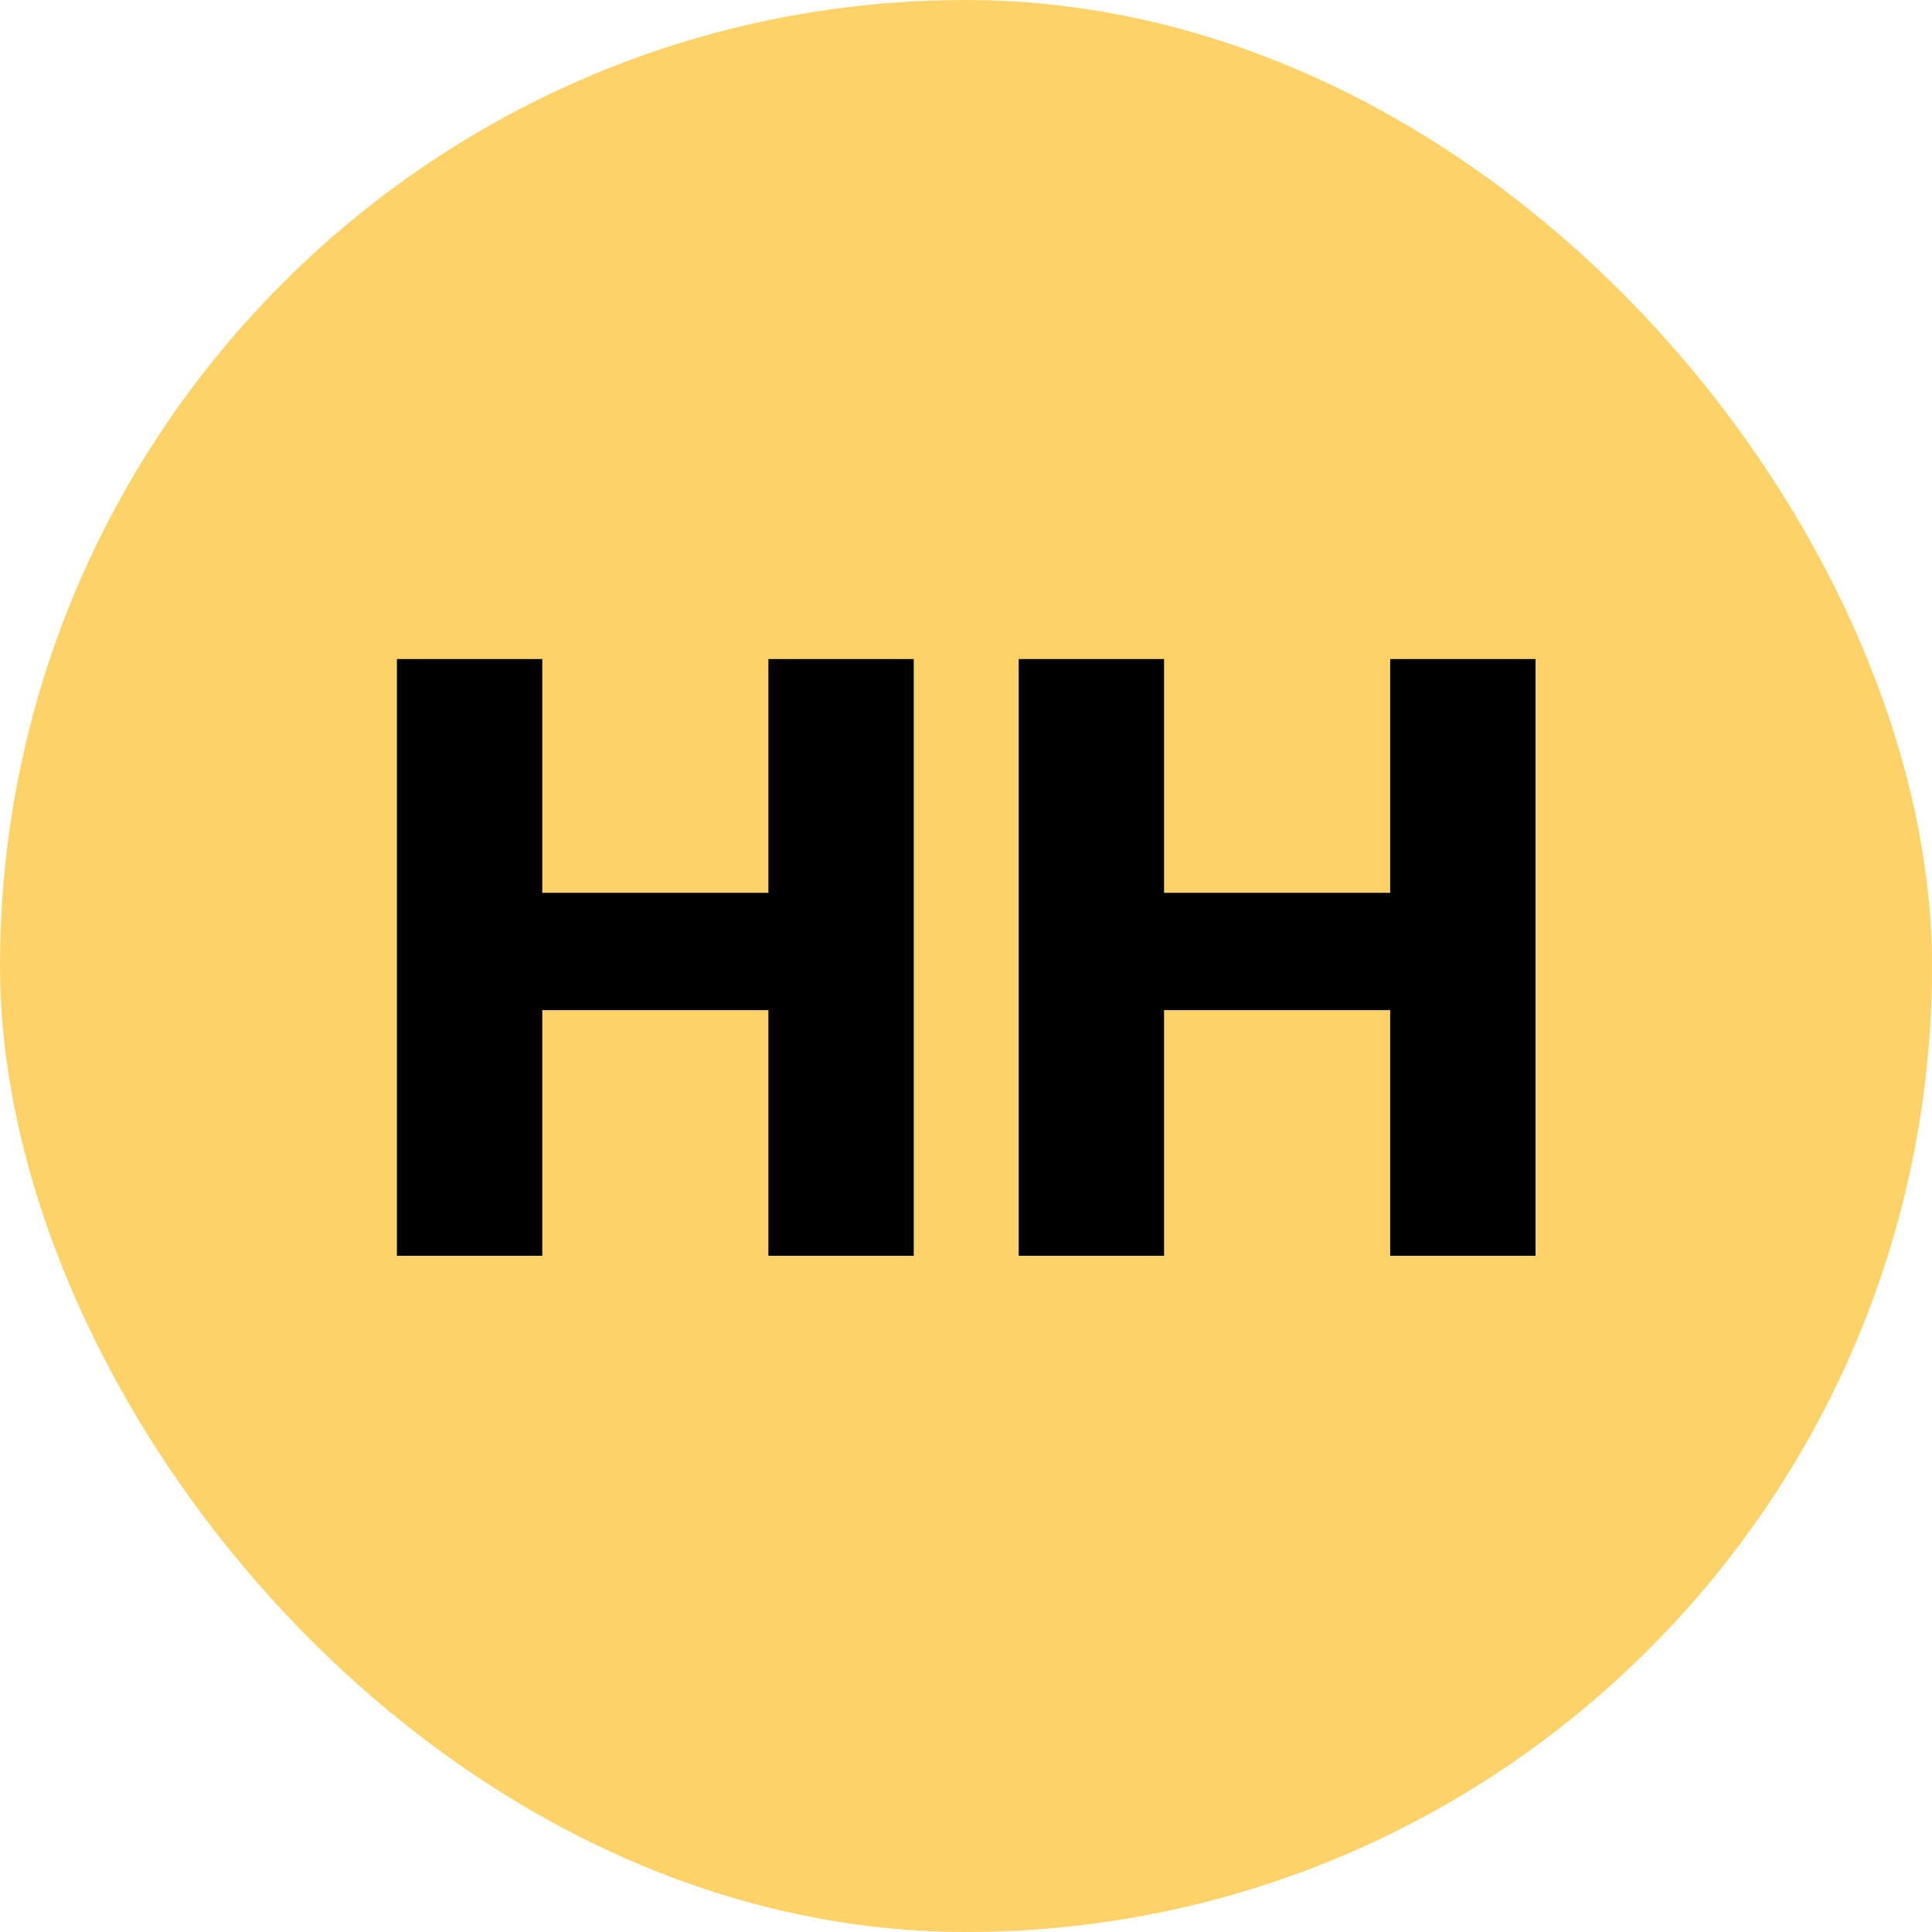
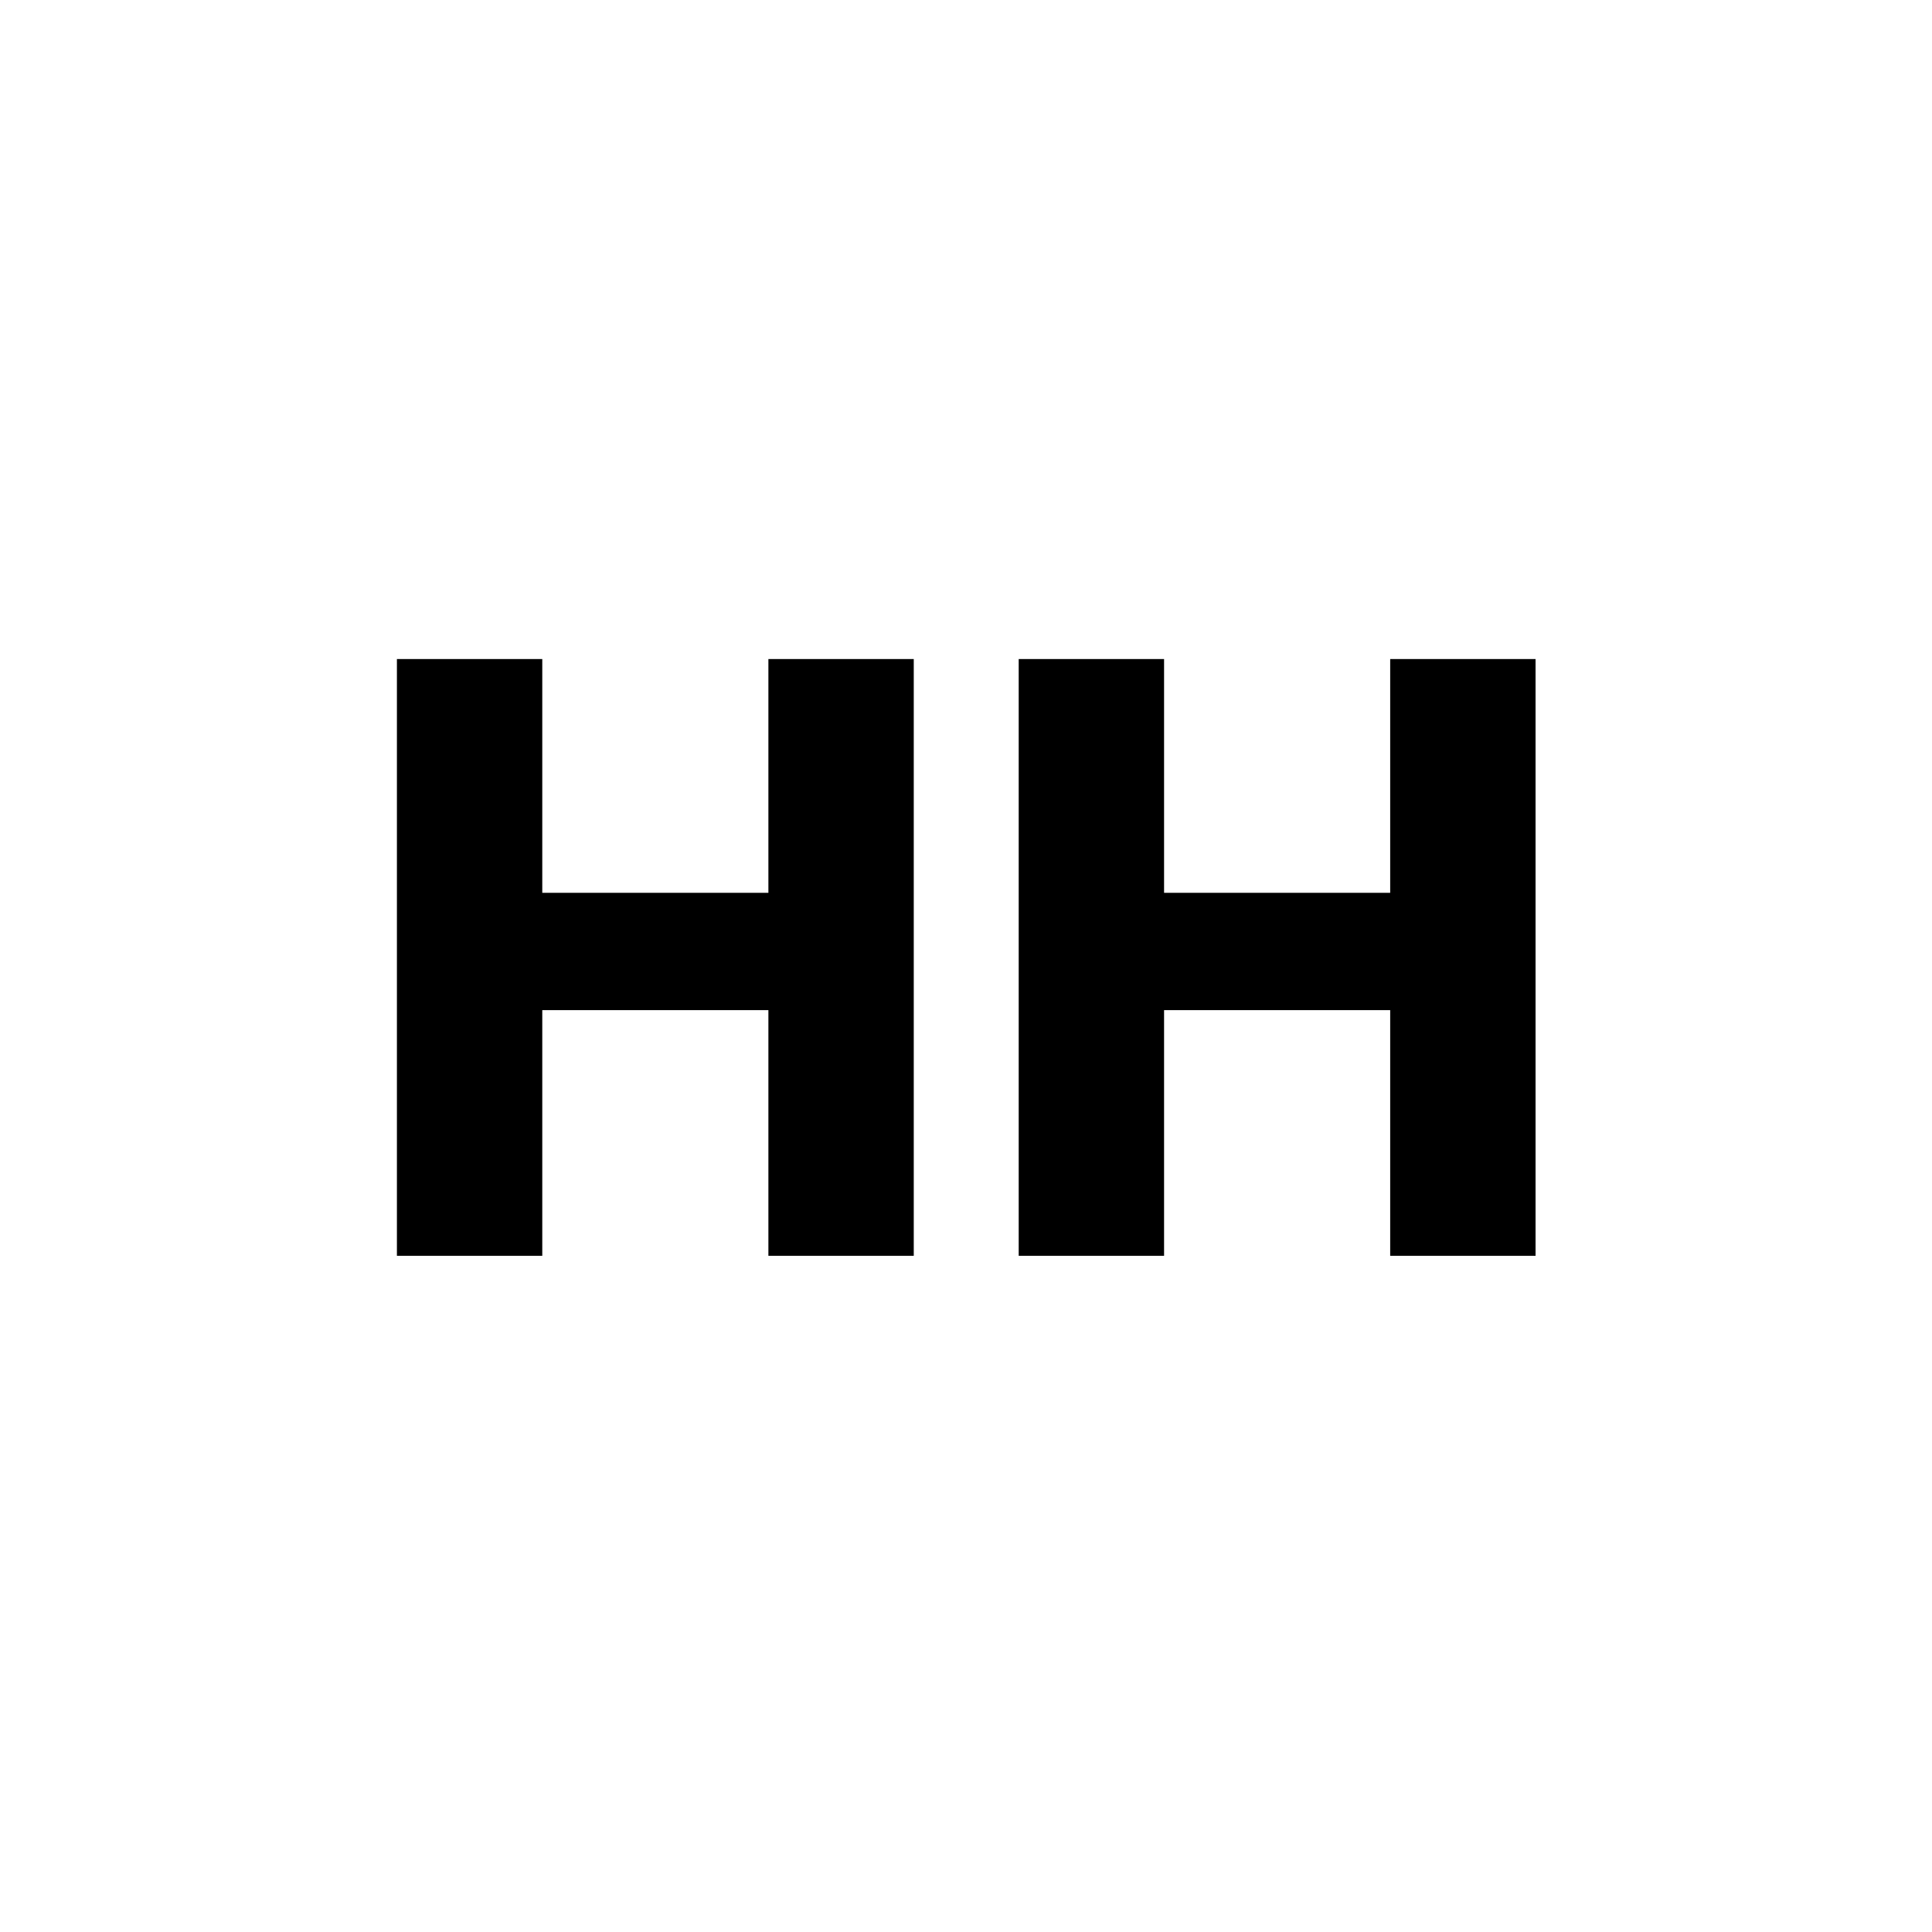
<svg xmlns="http://www.w3.org/2000/svg" width="100" height="100" viewBox="0 0 100 100" fill="none">
-   <rect width="100" height="100" rx="50" fill="#FDD369" />
  <path d="M47.296 34.112V65H39.772V52.284H28.068V65H20.544V34.112H28.068V46.212H39.772V34.112H47.296ZM79.48 34.112V65H71.956V52.284H60.252V65H52.728V34.112H60.252V46.212H71.956V34.112H79.48Z" fill="black" />
</svg>